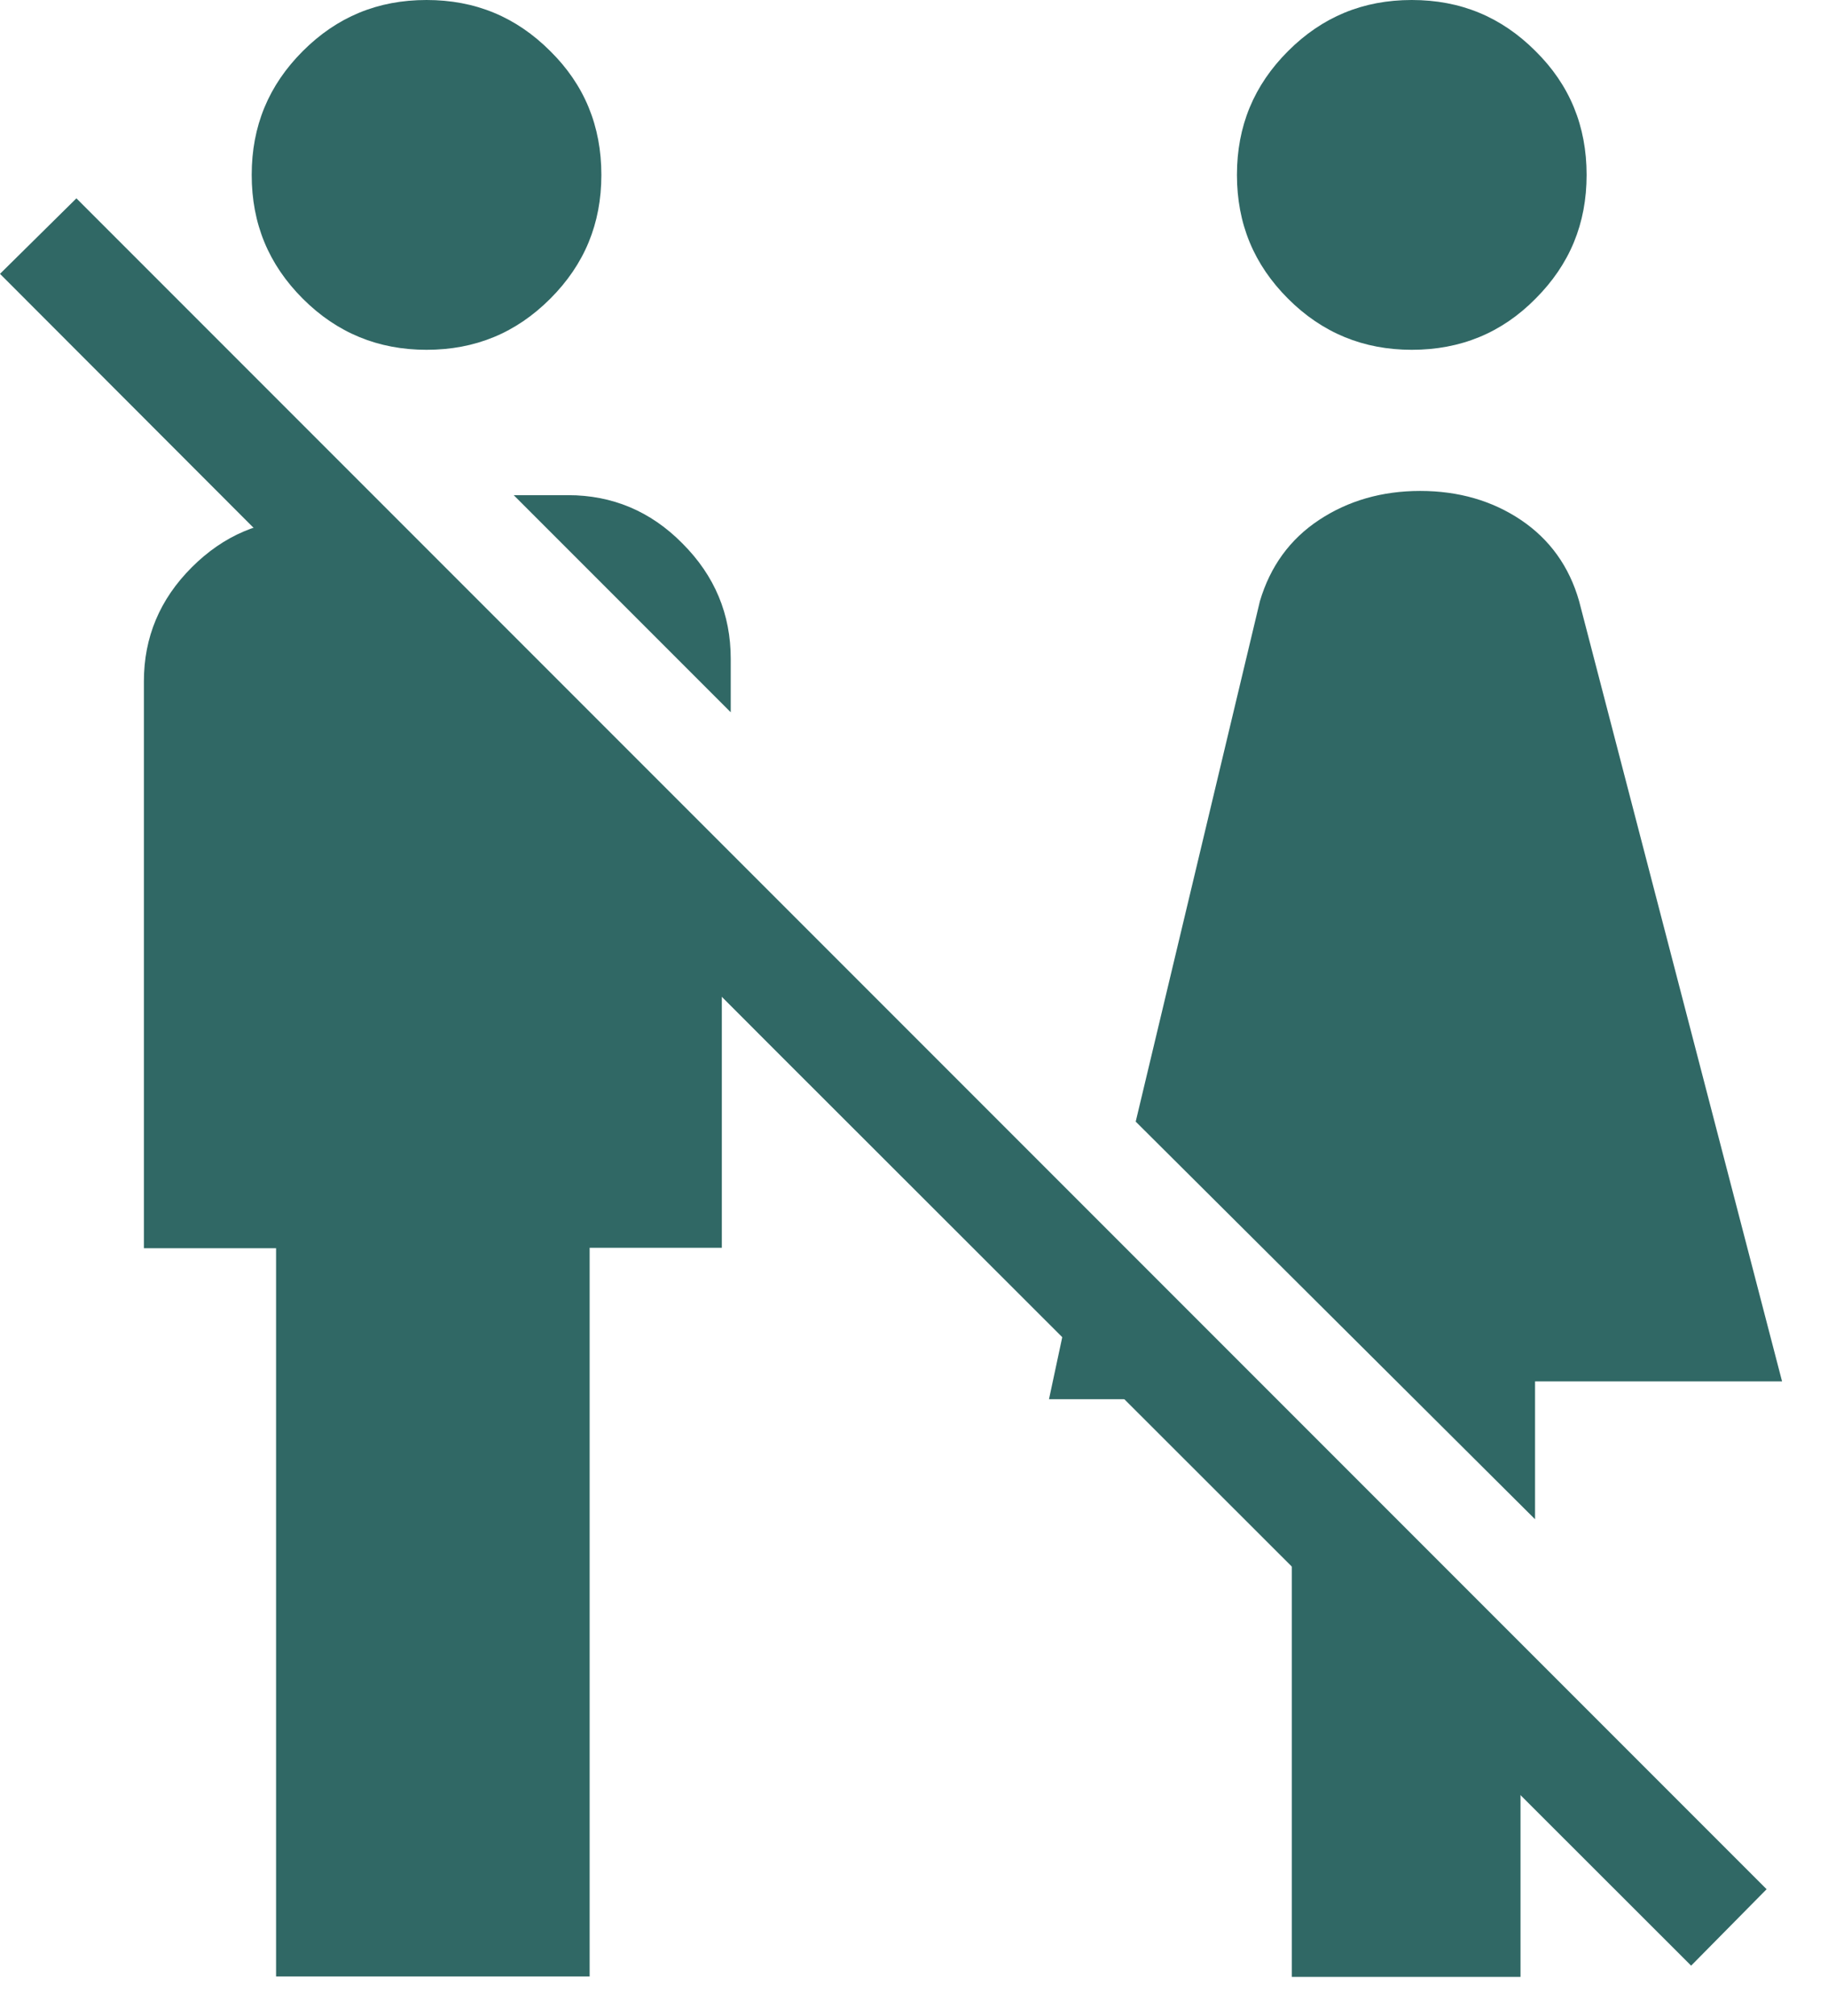
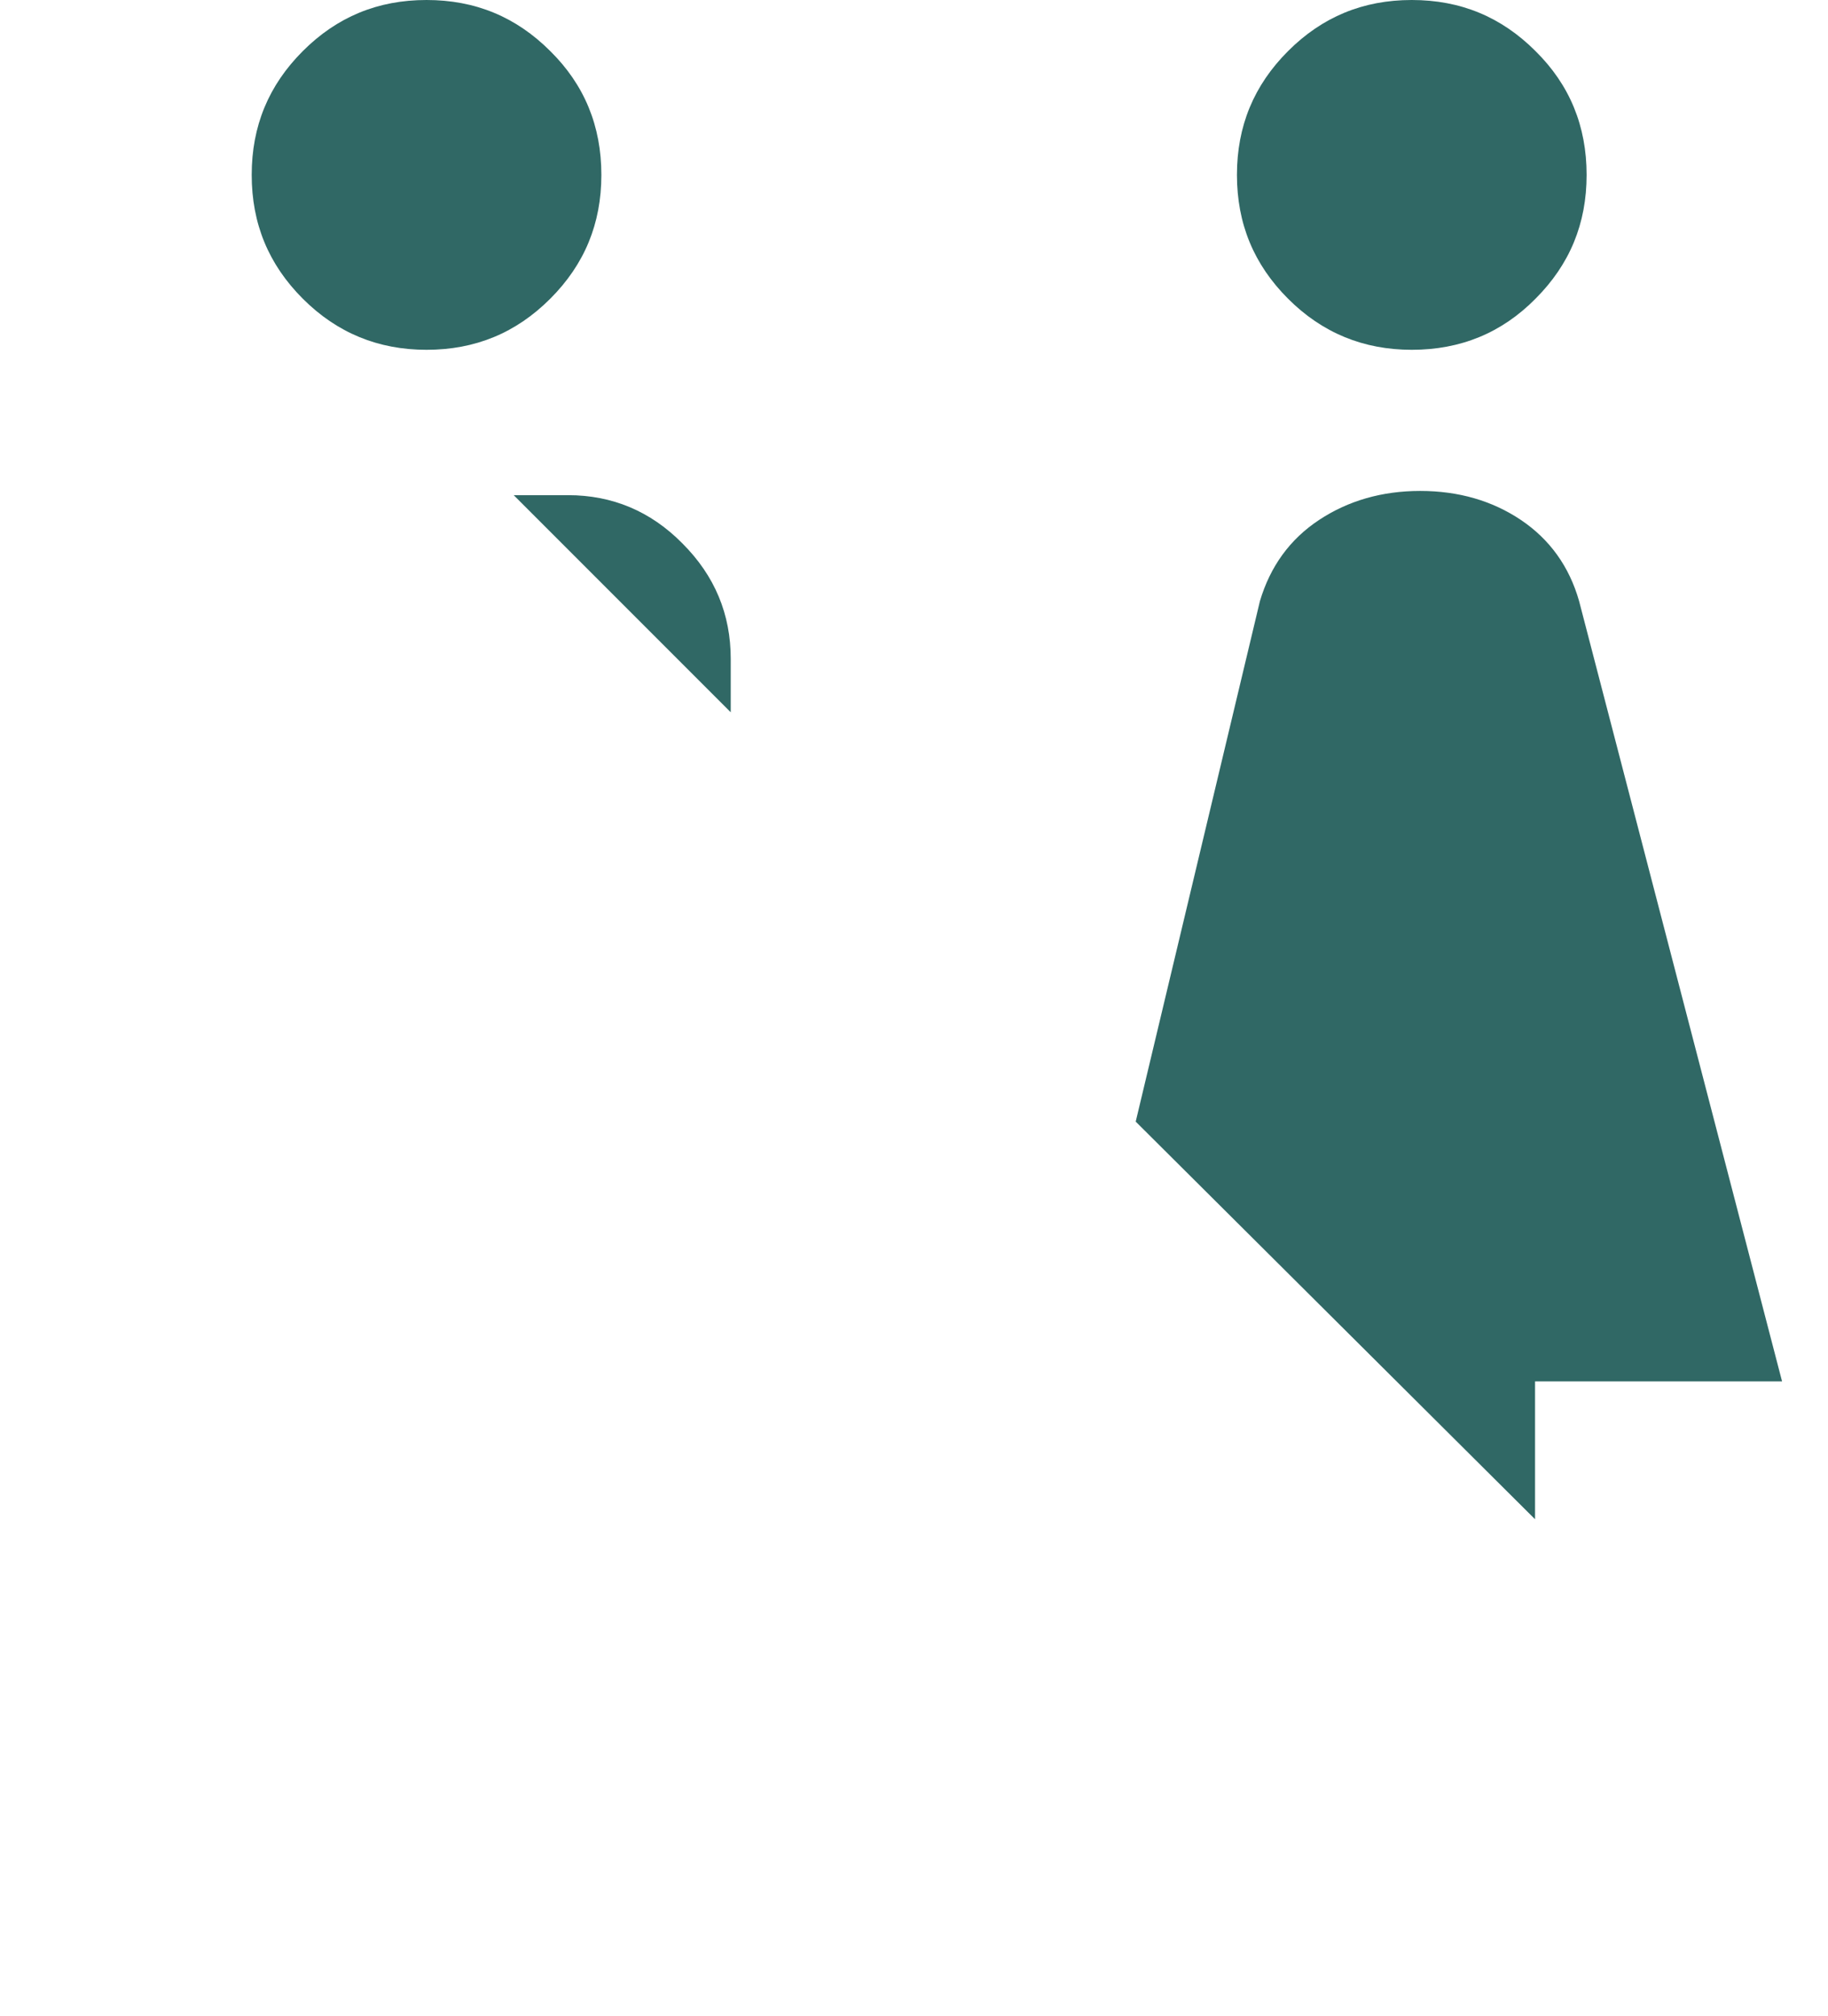
<svg xmlns="http://www.w3.org/2000/svg" width="39" height="43" viewBox="0 0 39 43" fill="none">
  <g clip-path="url(#clip0_18589_2412)">
-     <path d="M5.89 42.16V26.62H3.07V14.53C3.07 13.59 3.41 12.78 4.09 12.1C4.77 11.42 5.57 11.08 6.48 11.08H6.93L15.4 19.45V26.61H12.58V42.15H5.89V42.16ZM27.56 42.16V30.93L26.67 29.84H22.38L23.06 26.66L27.21 30.88L32.44 36.2V42.16H27.56Z" fill="#306865" />
-     <path d="M36.08 41.92L16.62 22.48L0 5.84L1.63 4.23L37.69 40.29L36.08 41.92Z" fill="#306865" />
    <path d="M10.96 10.56H12.12C13.06 10.56 13.88 10.9 14.56 11.59C15.25 12.28 15.59 13.1 15.59 14.05V15.19L10.96 10.56ZM9.1 7.46C8.07 7.46 7.19 7.1 6.46 6.37C5.73 5.64 5.37 4.77 5.37 3.73C5.37 2.69 5.73 1.82 6.46 1.09C7.19 0.36 8.06 0 9.1 0C10.14 0 11.01 0.36 11.74 1.09C12.47 1.81 12.83 2.69 12.83 3.73C12.83 4.77 12.47 5.64 11.74 6.37C11.01 7.1 10.14 7.46 9.1 7.46ZM24.23 23.92L26.88 12.82C27.1 12.08 27.52 11.5 28.14 11.09C28.76 10.68 29.48 10.47 30.3 10.47C31.12 10.47 31.84 10.68 32.45 11.09C33.06 11.5 33.48 12.08 33.69 12.82L38.02 29.46H32.75V32.4L24.23 23.92ZM30.12 7.46C29.09 7.46 28.21 7.1 27.48 6.37C26.75 5.64 26.39 4.77 26.39 3.73C26.39 2.69 26.75 1.82 27.48 1.09C28.21 0.36 29.08 0 30.12 0C31.16 0 32.03 0.36 32.76 1.09C33.49 1.81 33.85 2.69 33.85 3.73C33.85 4.77 33.49 5.64 32.76 6.37C32.04 7.1 31.16 7.46 30.12 7.46Z" fill="#306865" />
  </g>
  <defs>
    <clipPath id="clip0_18589_2412">
      <rect width="38.02" height="42.16" fill="white" />
    </clipPath>
  </defs>
</svg>